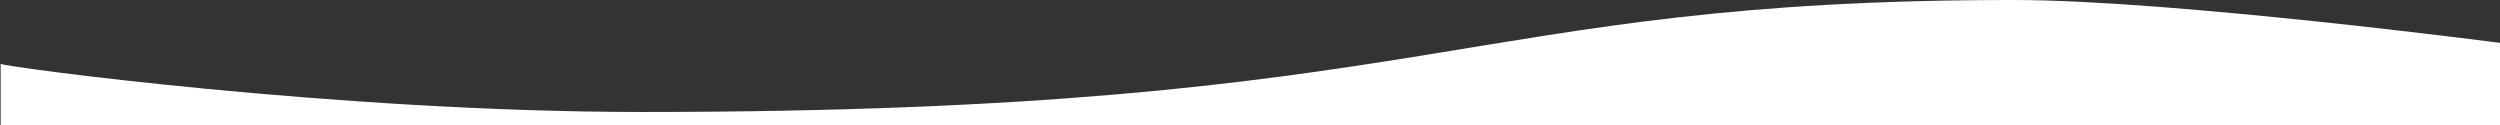
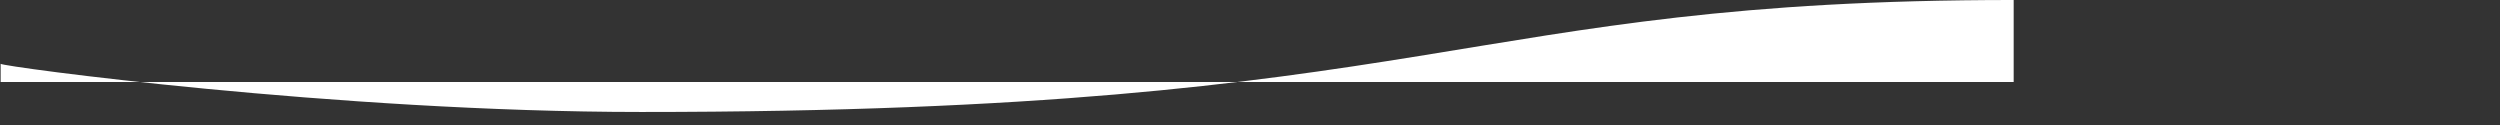
<svg xmlns="http://www.w3.org/2000/svg" version="1.1" id="Layer_1" x="0px" y="0px" viewBox="0 0 1920 96" style="enable-background:new 0 0 1920 96;" xml:space="preserve">
  <rect x="0" y="0" width="1920" height="96" fill="#333333" stroke="none" />
  <style type="text/css">
	.st0{fill-rule:evenodd;clip-rule:evenodd;fill:#FFFFFF;}
</style>
-   <path class="st0" d="M0.5,49c0,2,258.42,37,492,37c615.23,0,626.67-86,1054-86c122.19,0,374,33,374,33v63H0.5C0.5,96,0.5,47,0.5,49z  " />
+   <path class="st0" d="M0.5,49c0,2,258.42,37,492,37c615.23,0,626.67-86,1054-86v63H0.5C0.5,96,0.5,47,0.5,49z  " />
</svg>